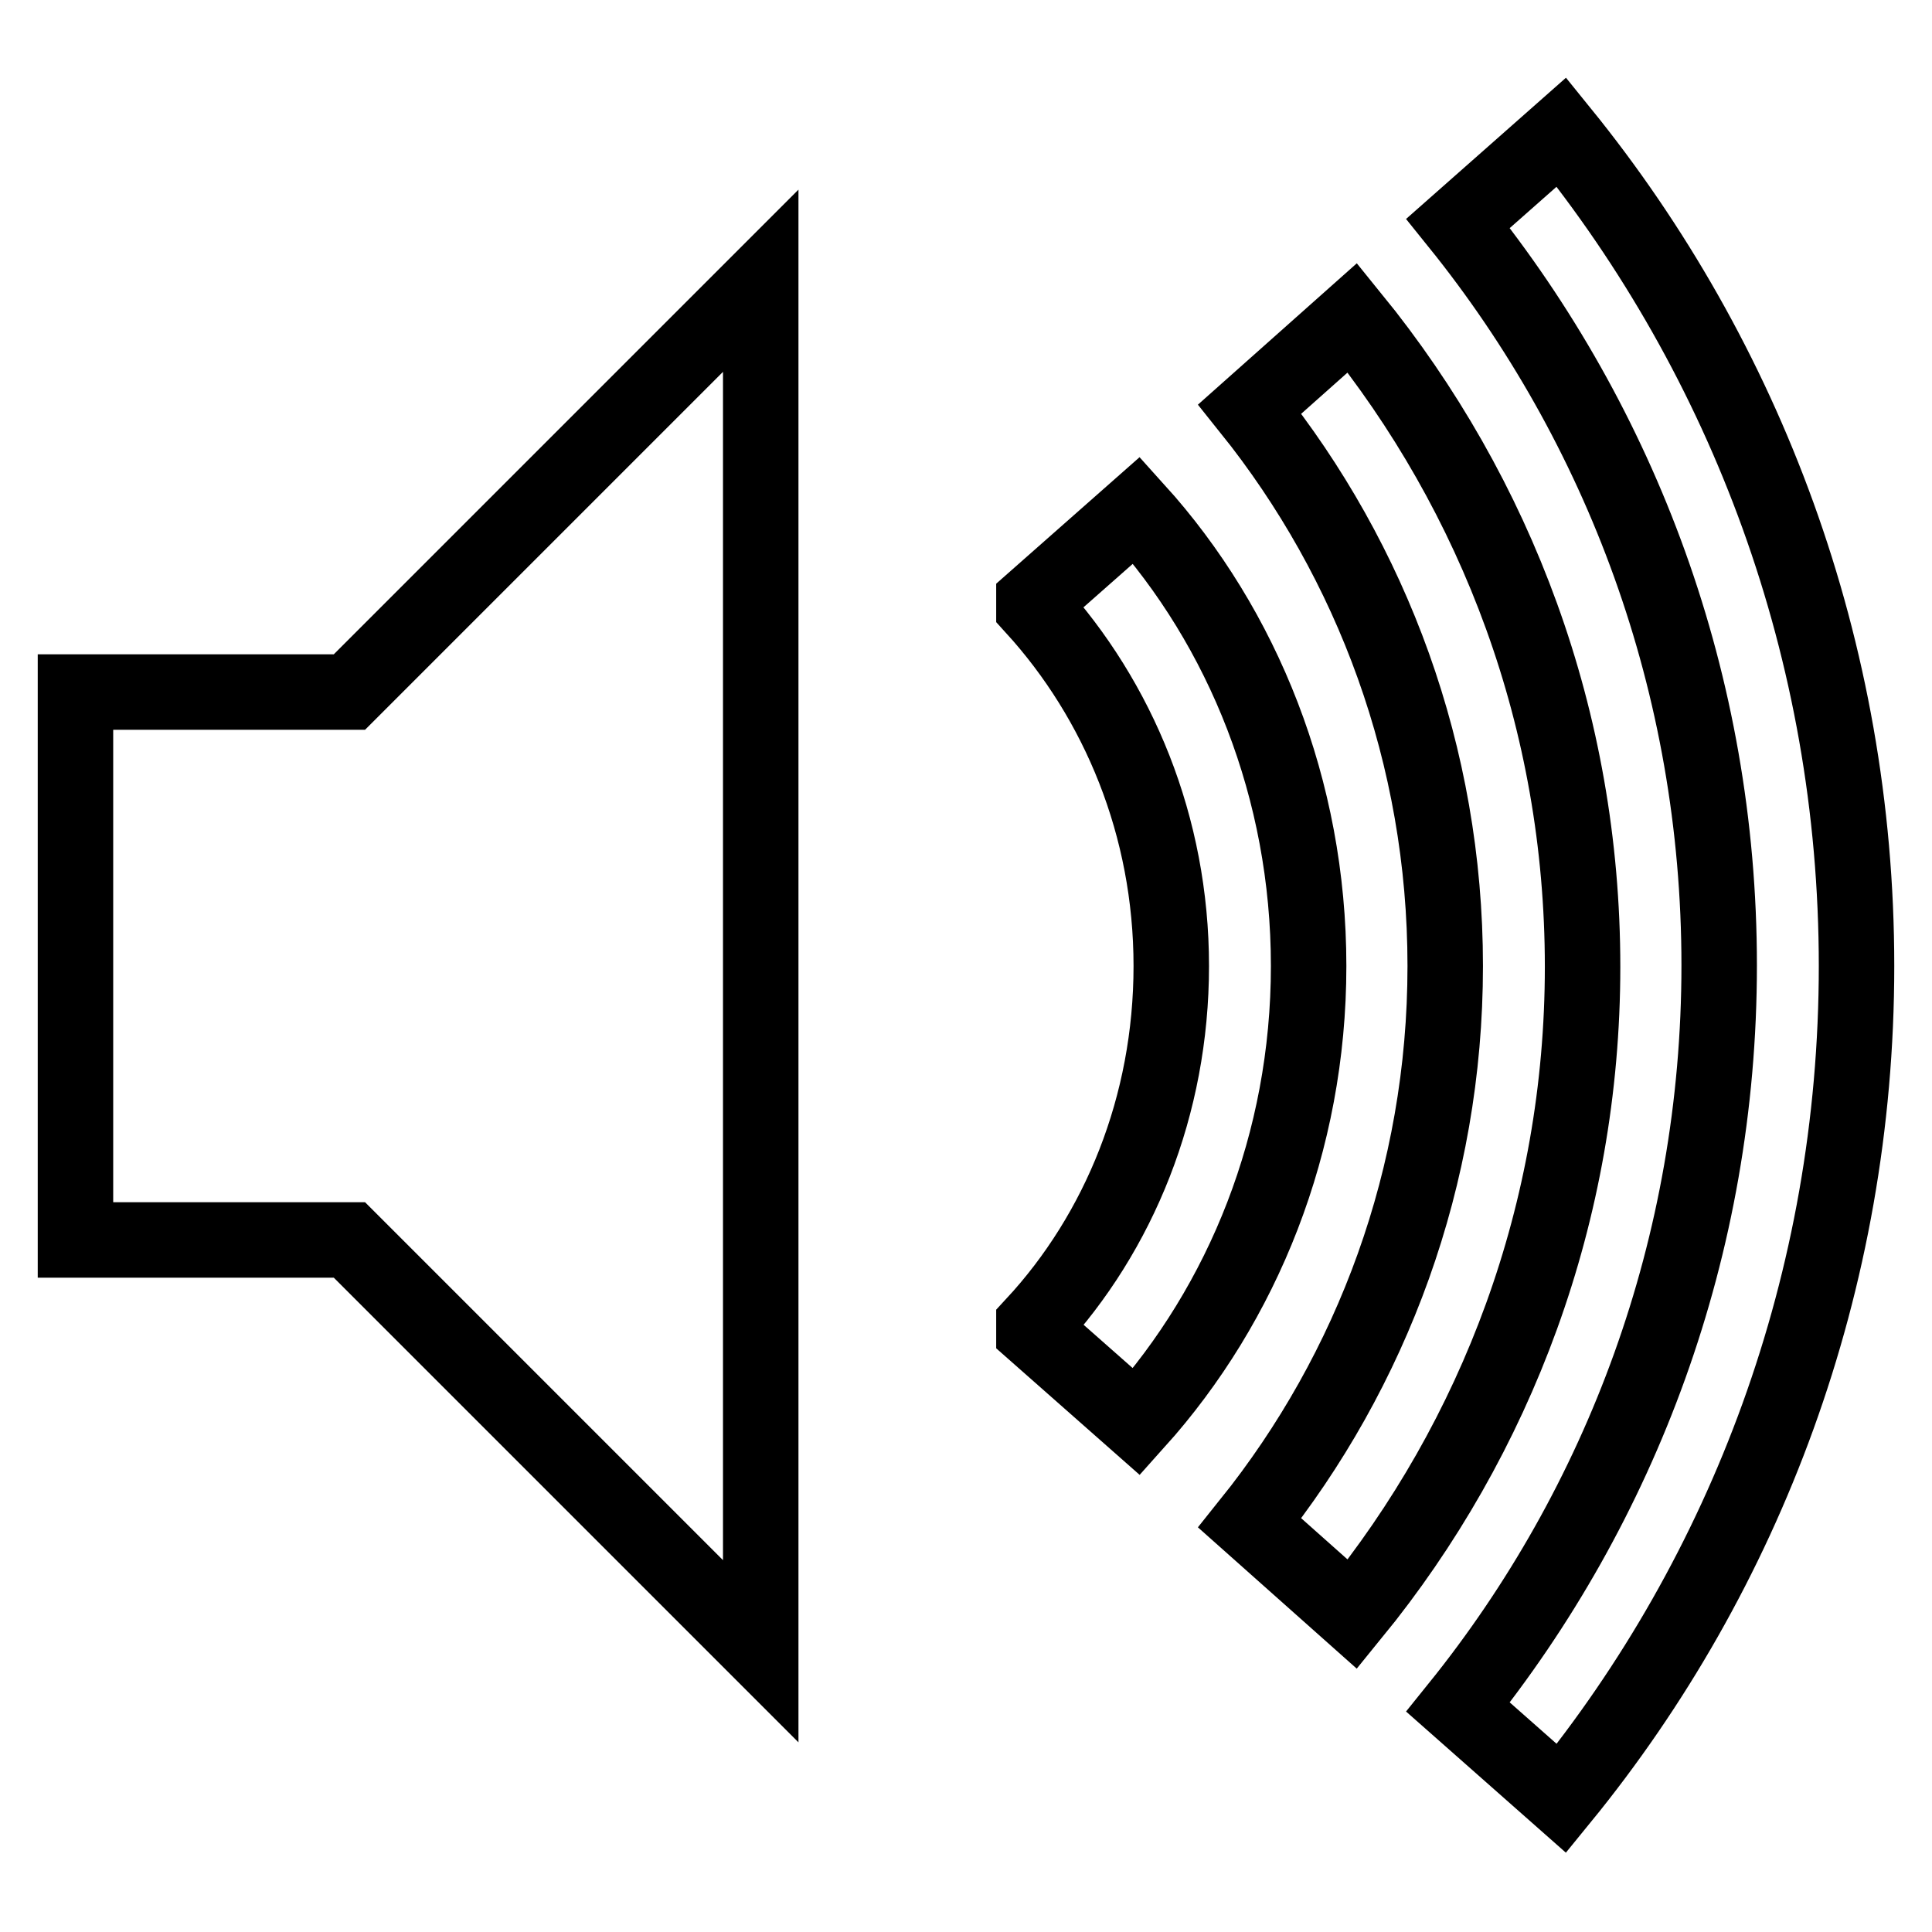
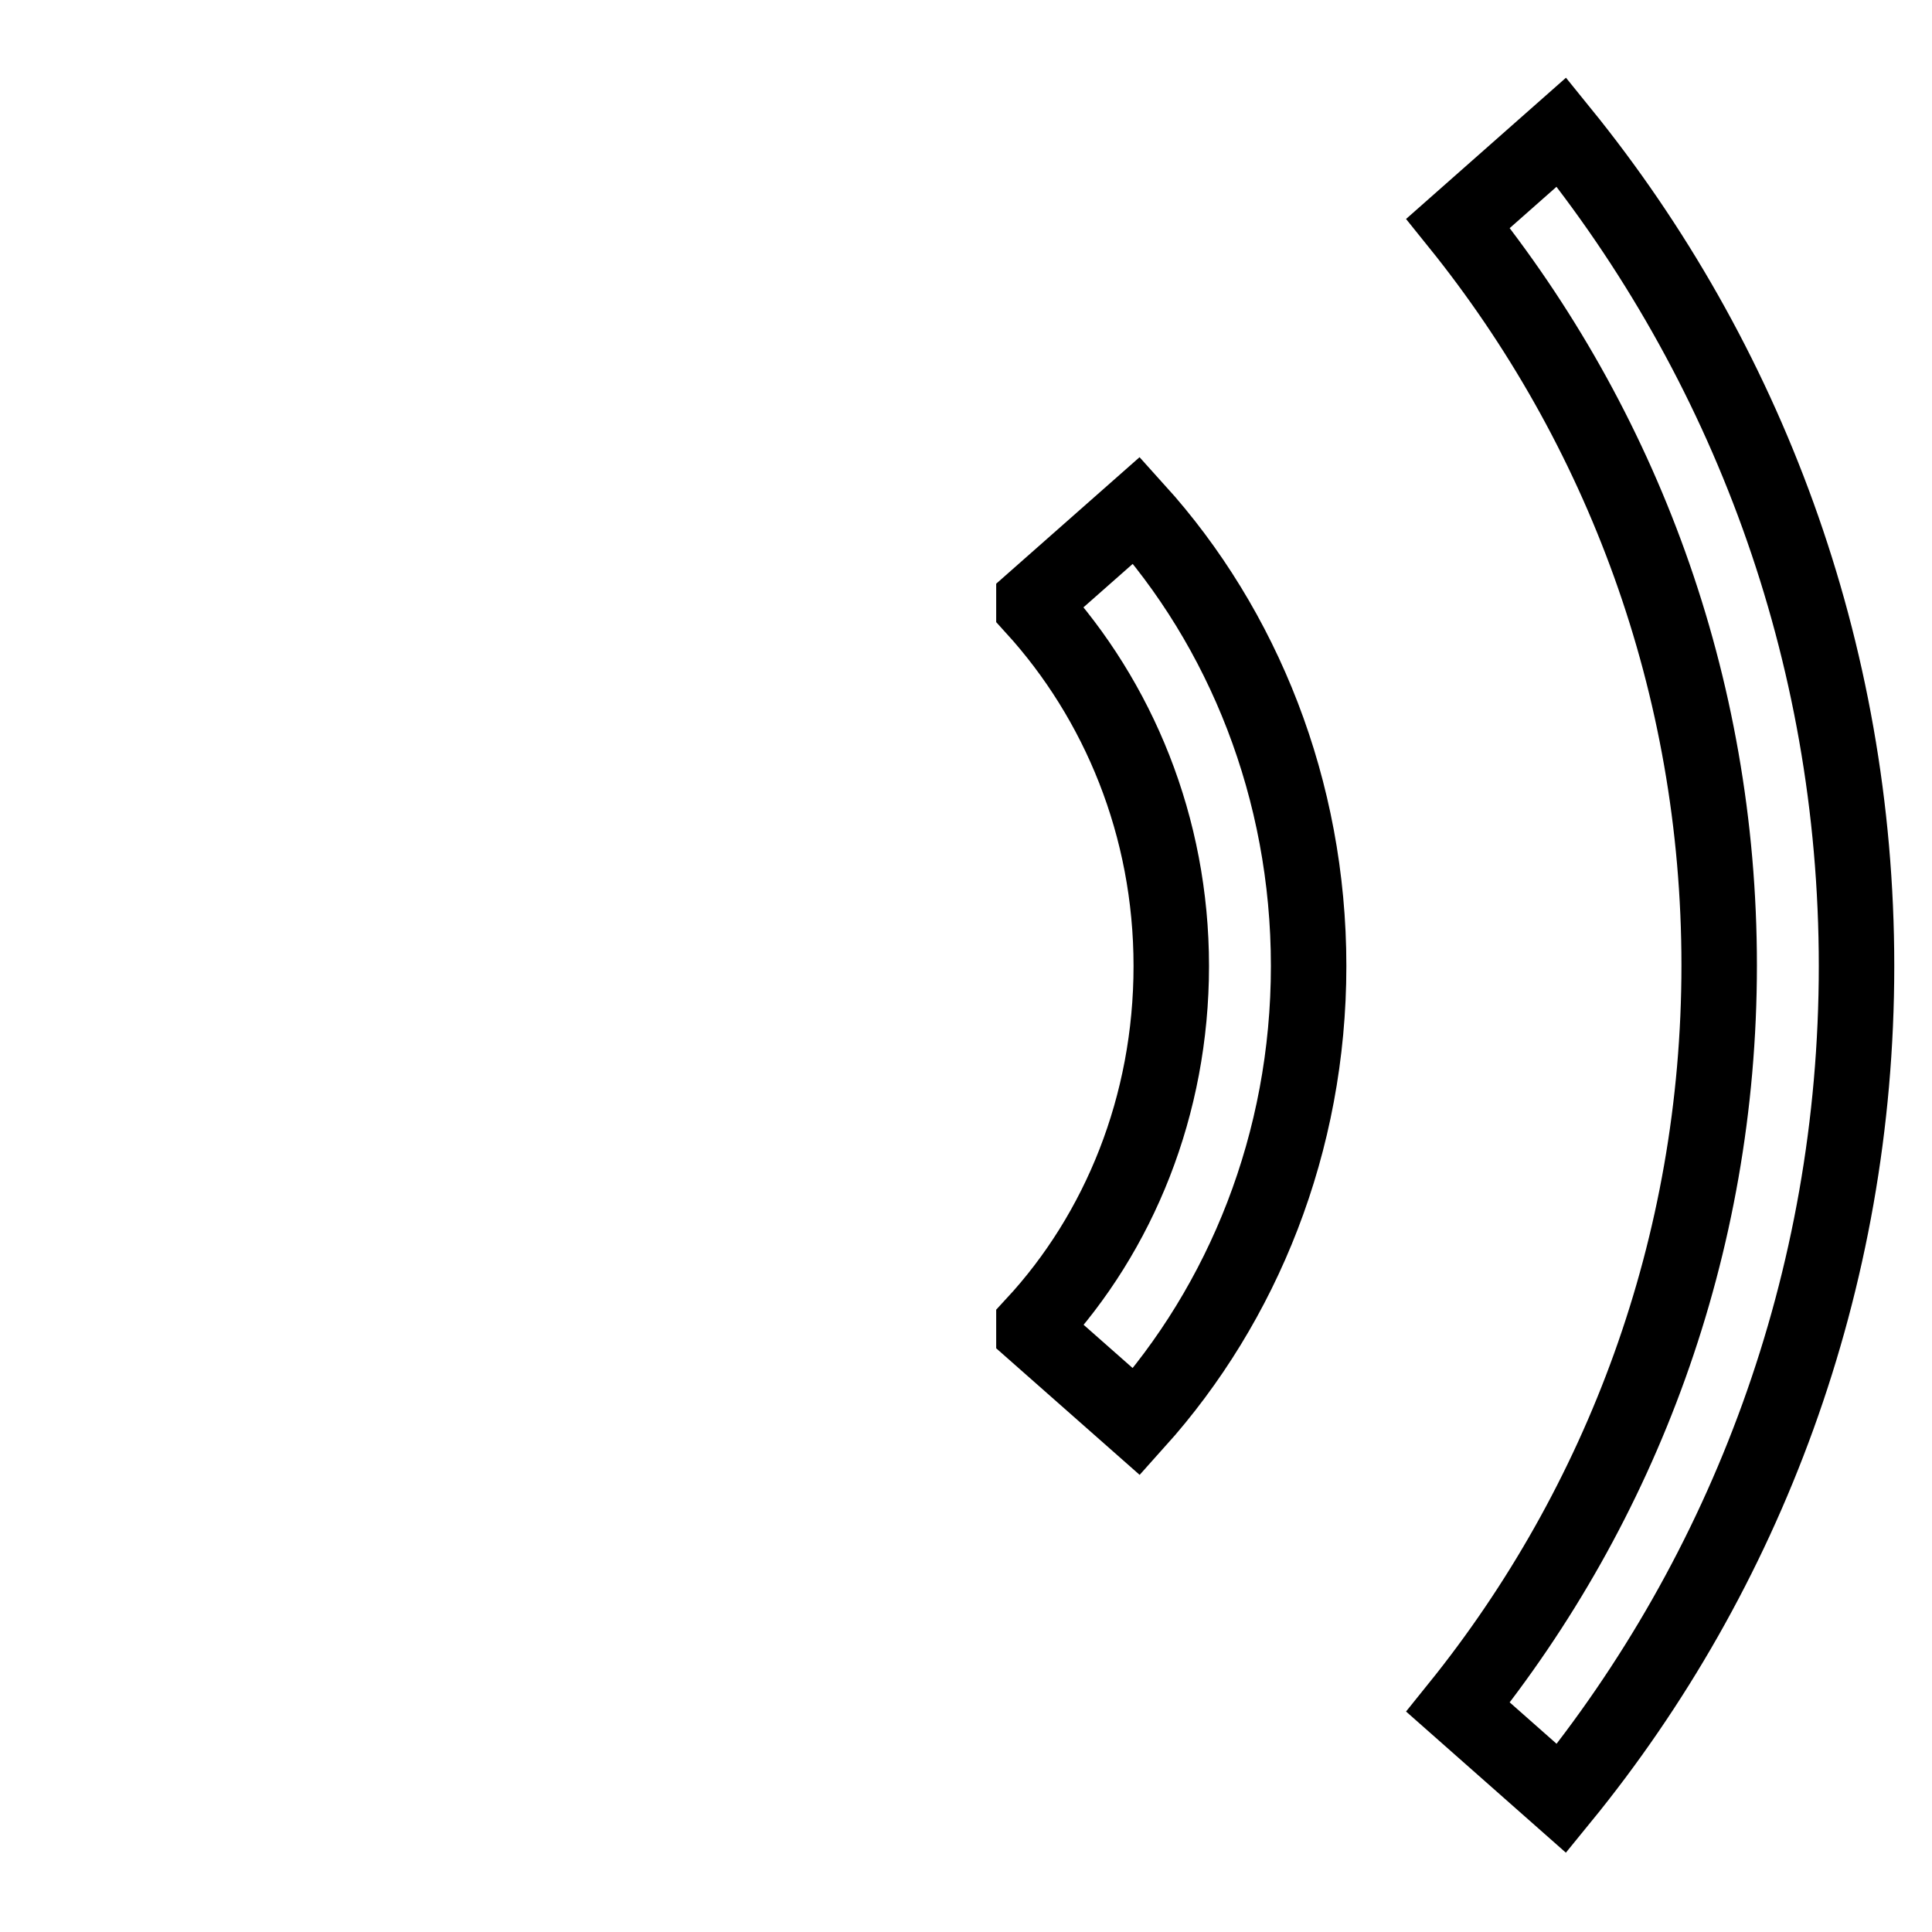
<svg xmlns="http://www.w3.org/2000/svg" version="1.1" x="0px" y="0px" viewBox="0 0 256 256" enable-background="new 0 0 256 256" xml:space="preserve">
  <g>
    <g>
      <g>
        <g>
          <path stroke-width="10" fill-opacity="0" stroke="#000000" d="M150.6,67.6l-13.6,12v0.9c11.2,12.3,18.2,29,18.2,47.5c0,18.5-6.9,35.3-18.2,47.5v0.9l13.6,12c14.1-15.7,22.8-37,22.8-60.4S164.7,83.2,150.6,67.6z" />
-           <path stroke-width="10" fill-opacity="0" stroke="#000000" d="M10 91.7L10 128 10 164.3 46.3 164.3 100.8 218.8 100.8 37.2 46.3 91.7 z" />
-           <path stroke-width="10" fill-opacity="0" stroke="#000000" d="M179.2,42.1l-13.6,12.1c16.2,20.2,25.9,45.9,25.9,73.8c0,27.9-9.7,53.6-25.9,73.8l13.6,12.1c19.1-23.4,30.5-53.3,30.5-85.8C209.7,95.4,198.3,65.6,179.2,42.1z" />
          <path stroke-width="10" fill-opacity="0" stroke="#000000" d="M206.9,17.5l-13.7,12.1c21.6,26.8,34.6,61,34.6,98.3c0,37.3-13,71.5-34.6,98.3l13.7,12.1C231.3,208.4,246,169.9,246,128S231.3,47.6,206.9,17.5z" />
        </g>
      </g>
      <g />
      <g />
      <g />
      <g />
      <g />
      <g />
      <g />
      <g />
      <g />
      <g />
      <g />
      <g />
      <g />
      <g />
      <g />
    </g>
  </g>
</svg>